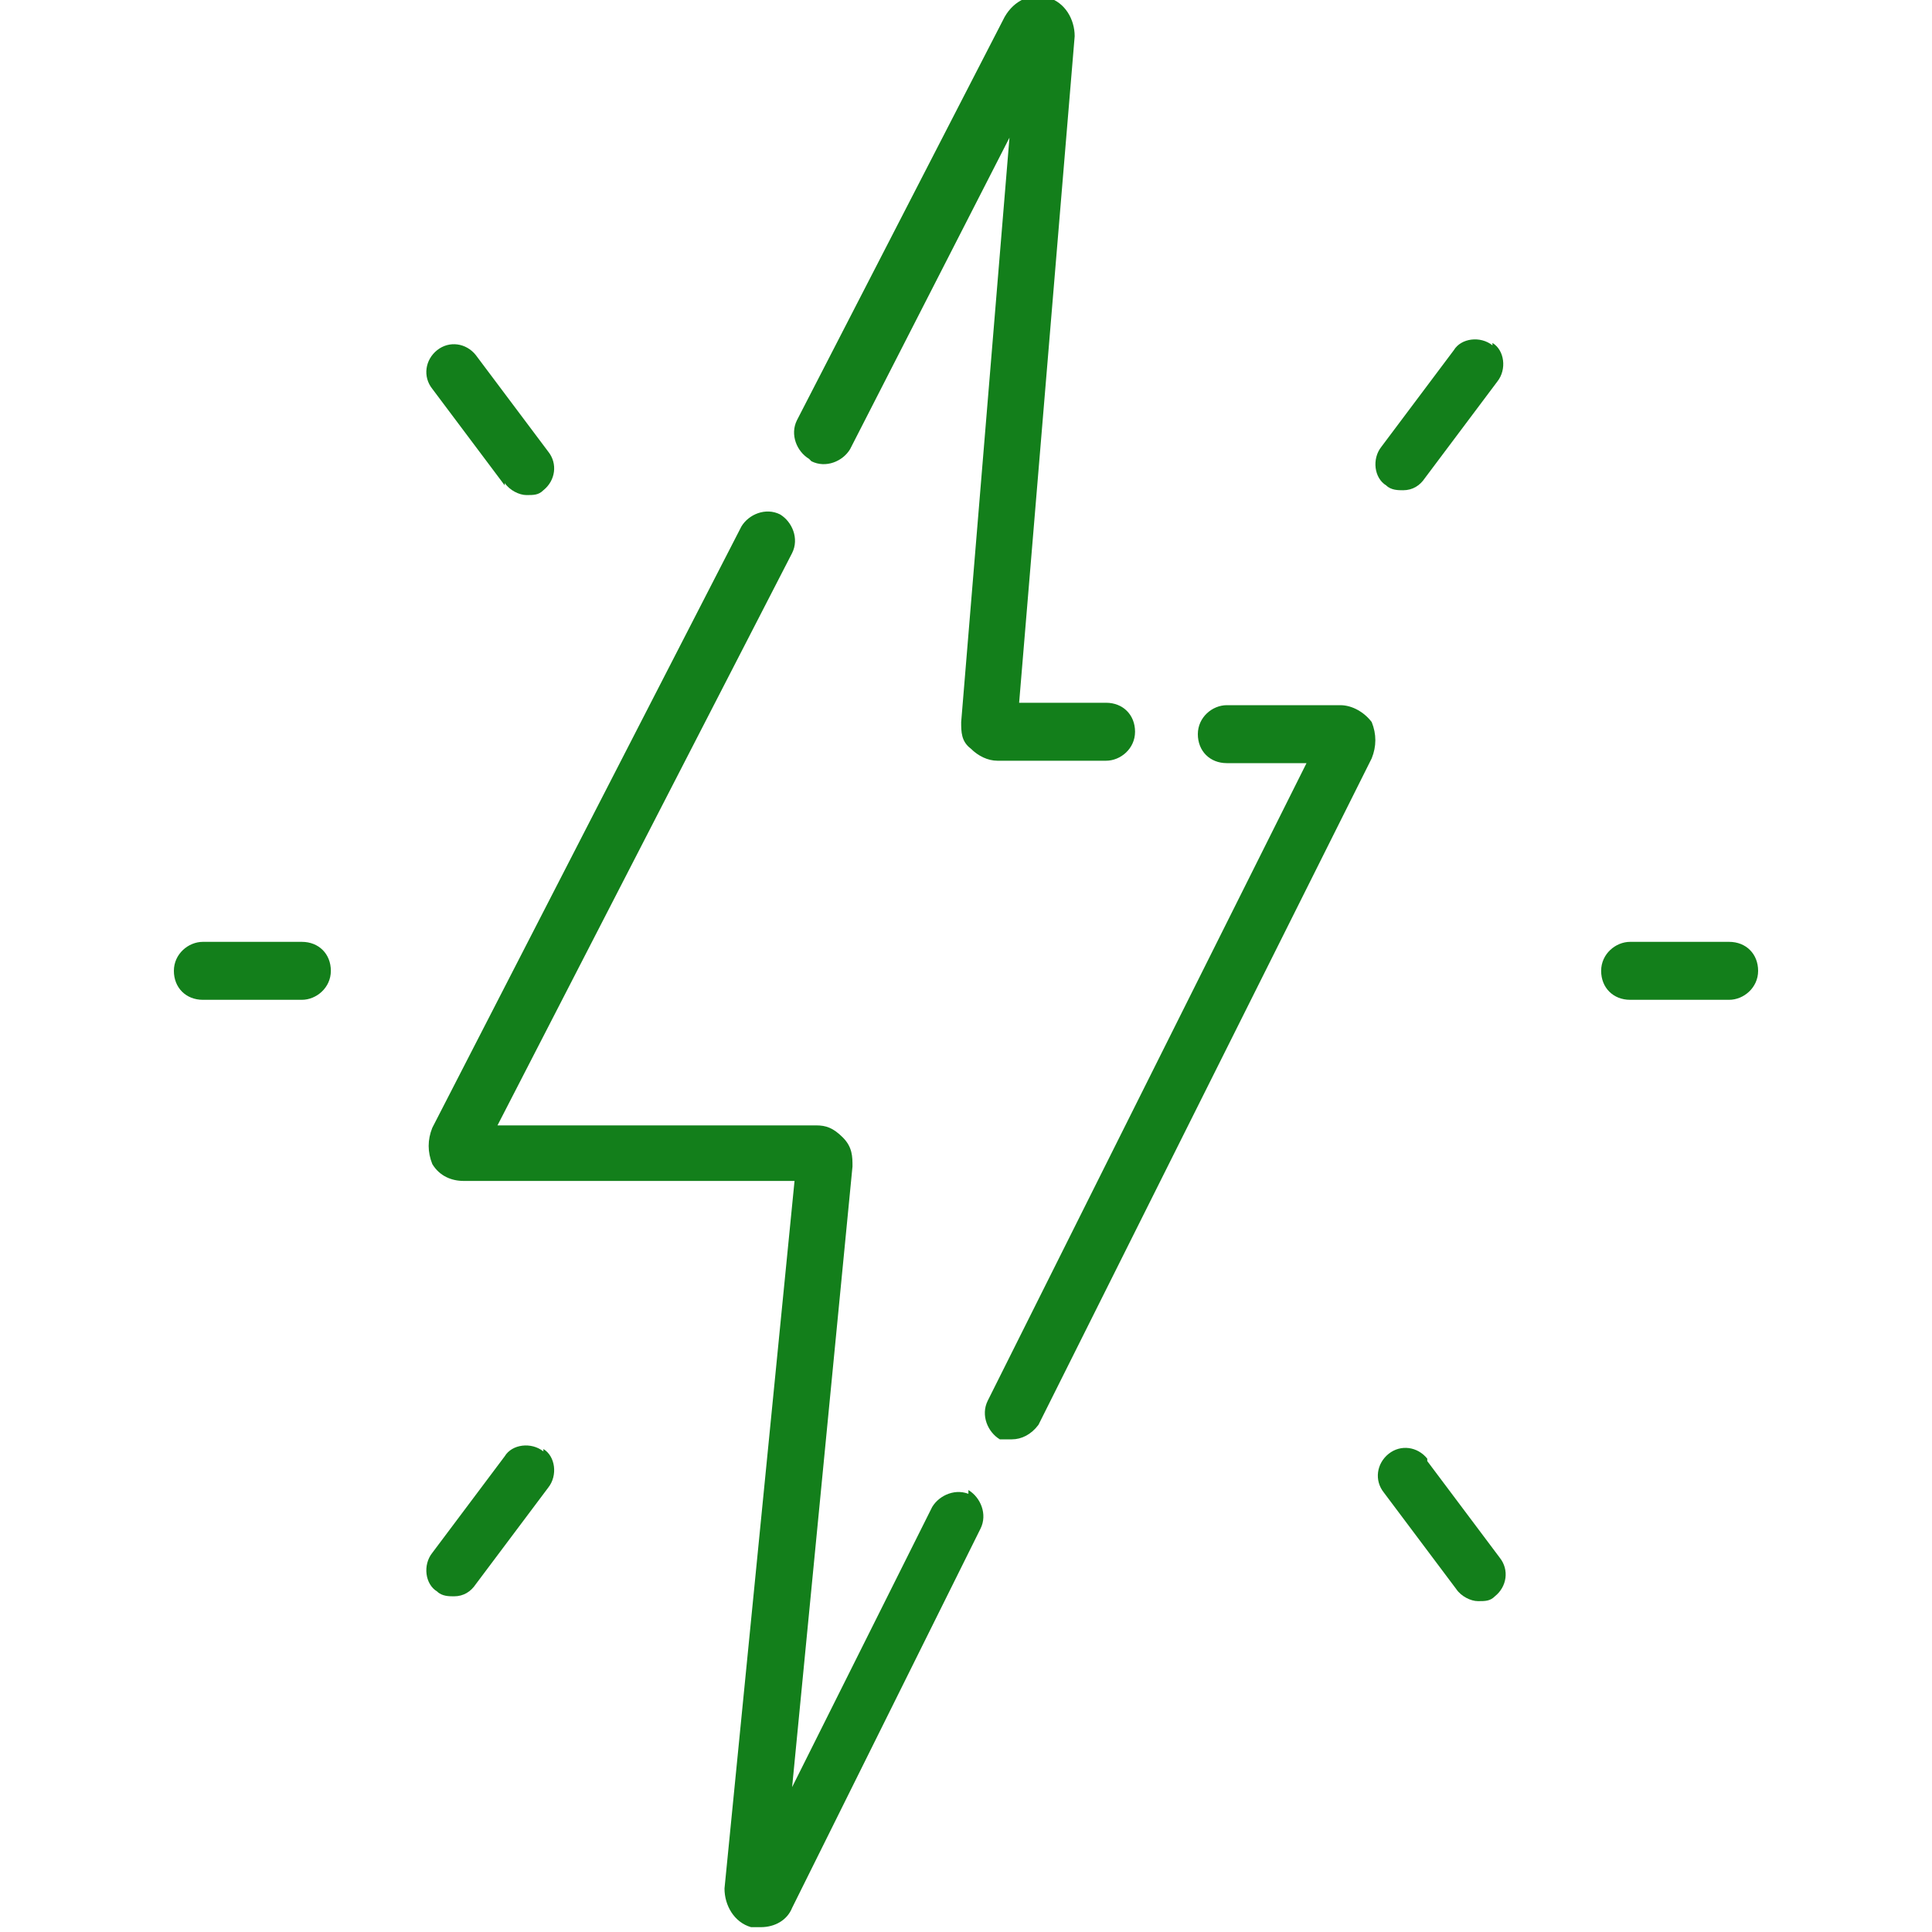
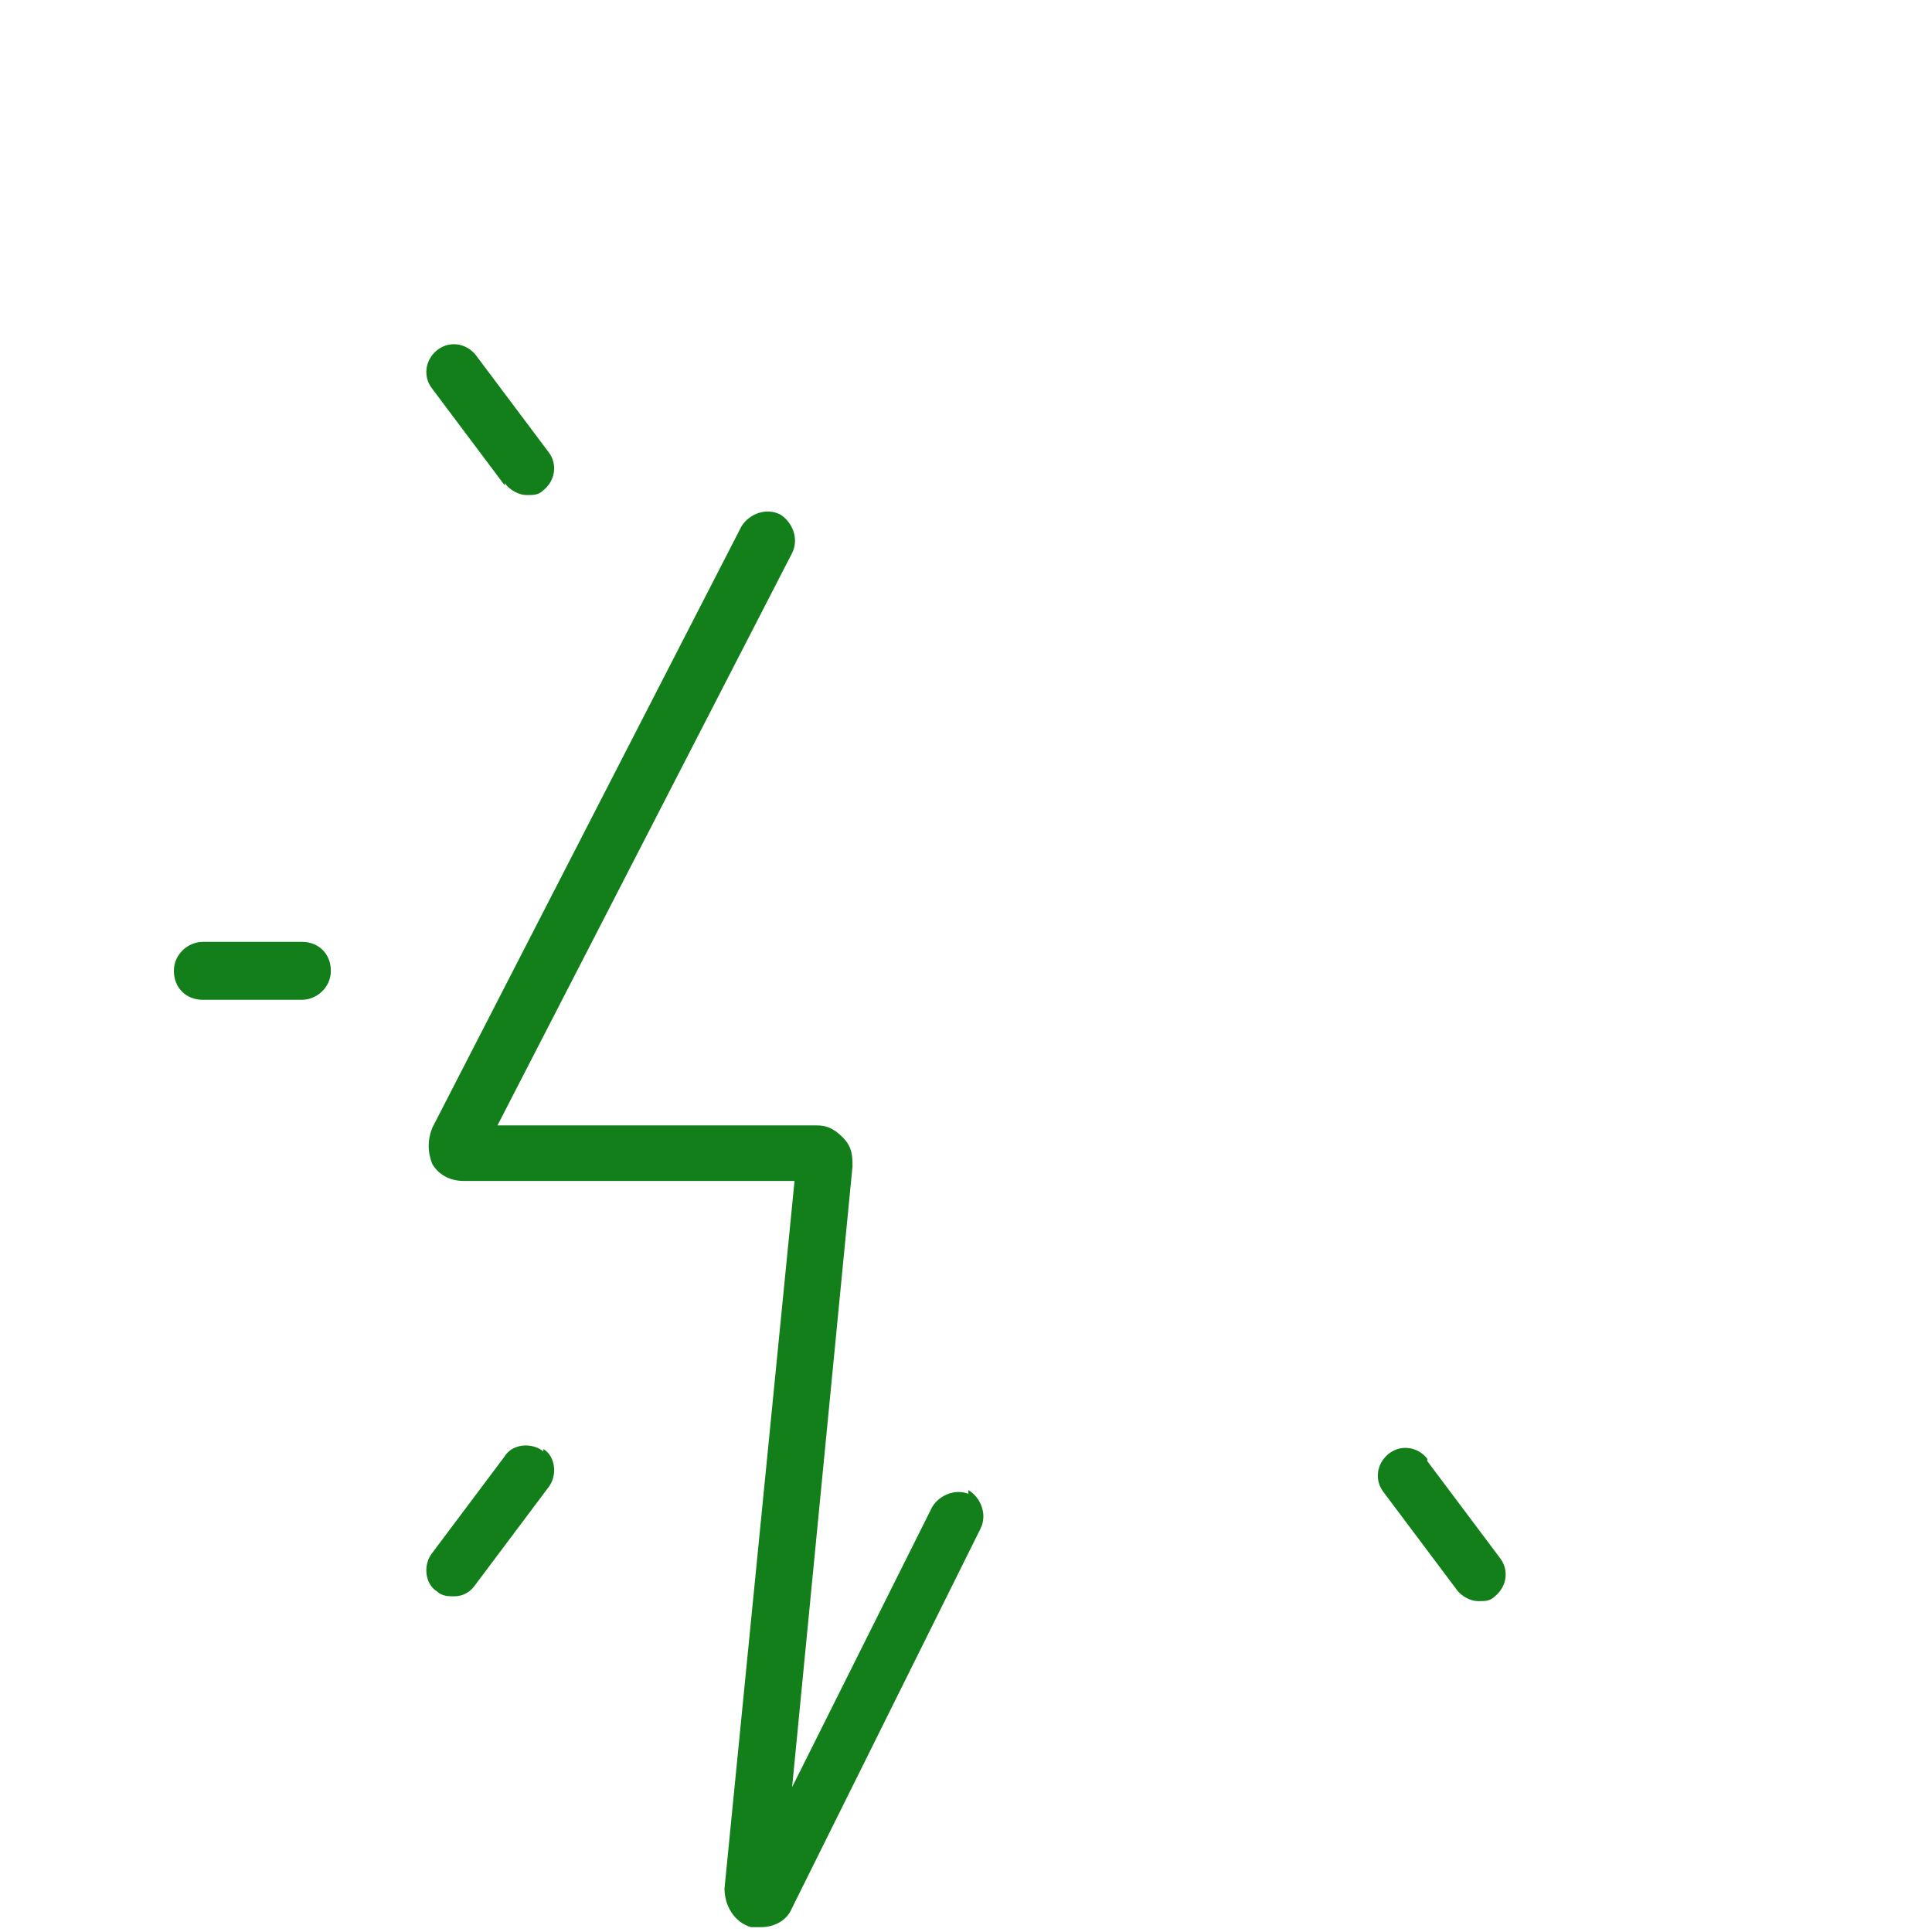
<svg xmlns="http://www.w3.org/2000/svg" data-name="Camada 1" id="Camada_1" version="1.1" viewBox="0 0 80 80">
  <defs>
    <style>
      .cls-1 {
        fill: #137f1b;
      }

      .cls-1, .cls-2 {
        stroke-width: 0px;
      }

      .cls-2 {
        fill: none;
      }

      .cls-3 {
        clip-path: url(#clippath);
      }
    </style>
    <clipPath id="clippath">
      <rect class="cls-2" height="80" width="80" y="0" />
    </clipPath>
  </defs>
  <g class="cls-3">
    <g data-name=" 013-energetic 1" id="_013-energetic_1">
      <g id="Group">
-         <path class="cls-1" d="M61.8,14.3c-.5-.4-1.3-.3-1.6.2l-3,4c-.4.5-.3,1.3.2,1.6.2.2.5.2.7.2.4,0,.7-.2.9-.5l3-4c.4-.5.3-1.3-.2-1.6h0Z" id="Vector" />
        <path class="cls-1" d="M59.1,60.4c-.4-.5-1.1-.6-1.6-.2-.5.4-.6,1.1-.2,1.6l3,4c.2.3.6.5.9.5s.5,0,.7-.2c.5-.4.6-1.1.2-1.6l-3-4h0Z" data-name="Vector 2" id="Vector_2" />
-         <path class="cls-1" d="M71.6,39h-4.1c-.6,0-1.2.5-1.2,1.2s.5,1.2,1.2,1.2h4.1c.6,0,1.2-.5,1.2-1.2s-.5-1.2-1.2-1.2Z" data-name="Vector 3" id="Vector_3" />
        <path class="cls-1" d="M20.9,20c.2.3.6.5.9.5s.5,0,.7-.2c.5-.4.6-1.1.2-1.6l-3-4c-.4-.5-1.1-.6-1.6-.2-.5.4-.6,1.1-.2,1.6l3,4h0Z" data-name="Vector 4" id="Vector_4" />
        <path class="cls-1" d="M22.5,60.1c-.5-.4-1.3-.3-1.6.2l-3,4c-.4.5-.3,1.3.2,1.6.2.2.5.2.7.2.4,0,.7-.2.9-.5l3-4c.4-.5.3-1.3-.2-1.6h0Z" data-name="Vector 5" id="Vector_5" />
        <path class="cls-1" d="M12.5,39h-4.1c-.6,0-1.2.5-1.2,1.2s.5,1.2,1.2,1.2h4.1c.6,0,1.2-.5,1.2-1.2s-.5-1.2-1.2-1.2Z" data-name="Vector 6" id="Vector_6" />
        <path class="cls-1" d="M40.2,61.9c-.6-.3-1.3,0-1.6.5l-5.8,11.6,2.5-25.7c0-.4,0-.8-.4-1.2s-.7-.5-1.1-.5h-13.2l12.2-23.7c.3-.6,0-1.3-.5-1.6-.6-.3-1.3,0-1.6.5l-12.8,24.9c-.2.5-.2,1,0,1.5.3.5.8.7,1.3.7h13.7l-2.9,29.3c0,.7.4,1.4,1.1,1.6h.4c.6,0,1.1-.3,1.3-.8l7.8-15.7c.3-.6,0-1.3-.5-1.6v.2Z" data-name="Vector 7" id="Vector_7" />
-         <path class="cls-1" d="M33.6,19.1c.6.3,1.3,0,1.6-.5l6.6-12.9-2,24.2c0,.4,0,.8.4,1.1.3.3.7.5,1.1.5h4.5c.6,0,1.2-.5,1.2-1.2s-.5-1.2-1.2-1.2h-3.6l2.3-27.6c0-.7-.4-1.4-1.1-1.6C42.7-.3,42,0,41.6.7l-8.6,16.7c-.3.6,0,1.3.5,1.6h0Z" data-name="Vector 8" id="Vector_8" />
-         <path class="cls-1" d="M56.8,29.9c-.3-.4-.8-.7-1.3-.7h-4.7c-.6,0-1.2.5-1.2,1.2s.5,1.2,1.2,1.2h3.3l-13.2,26.4c-.3.6,0,1.3.5,1.6.2,0,.3,0,.5,0,.4,0,.8-.2,1.1-.6l13.8-27.6c.2-.5.2-1,0-1.5h0Z" data-name="Vector 9" id="Vector_9" />
      </g>
    </g>
  </g>
</svg>